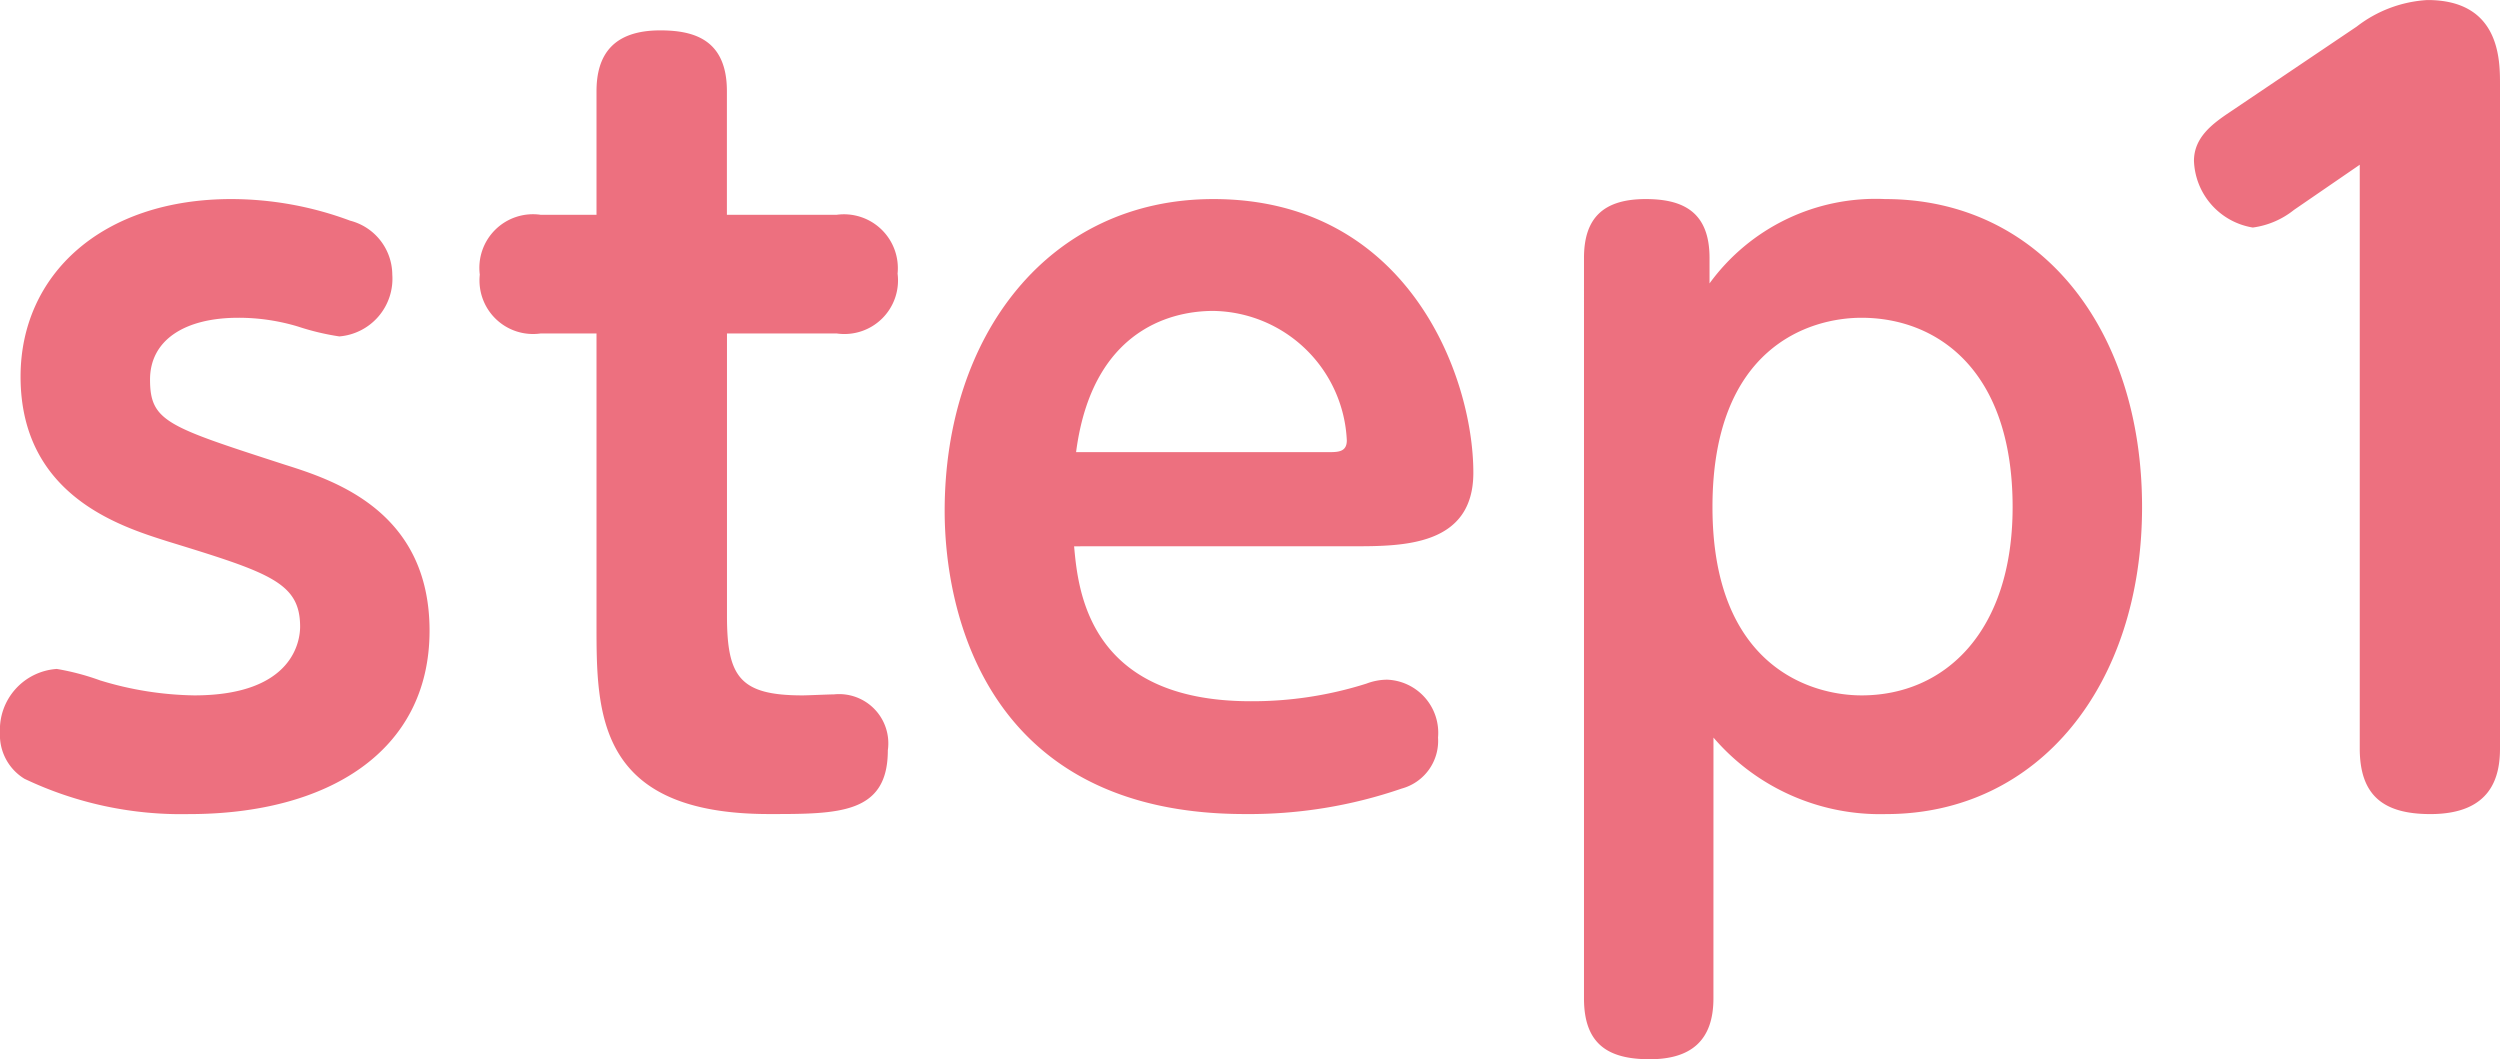
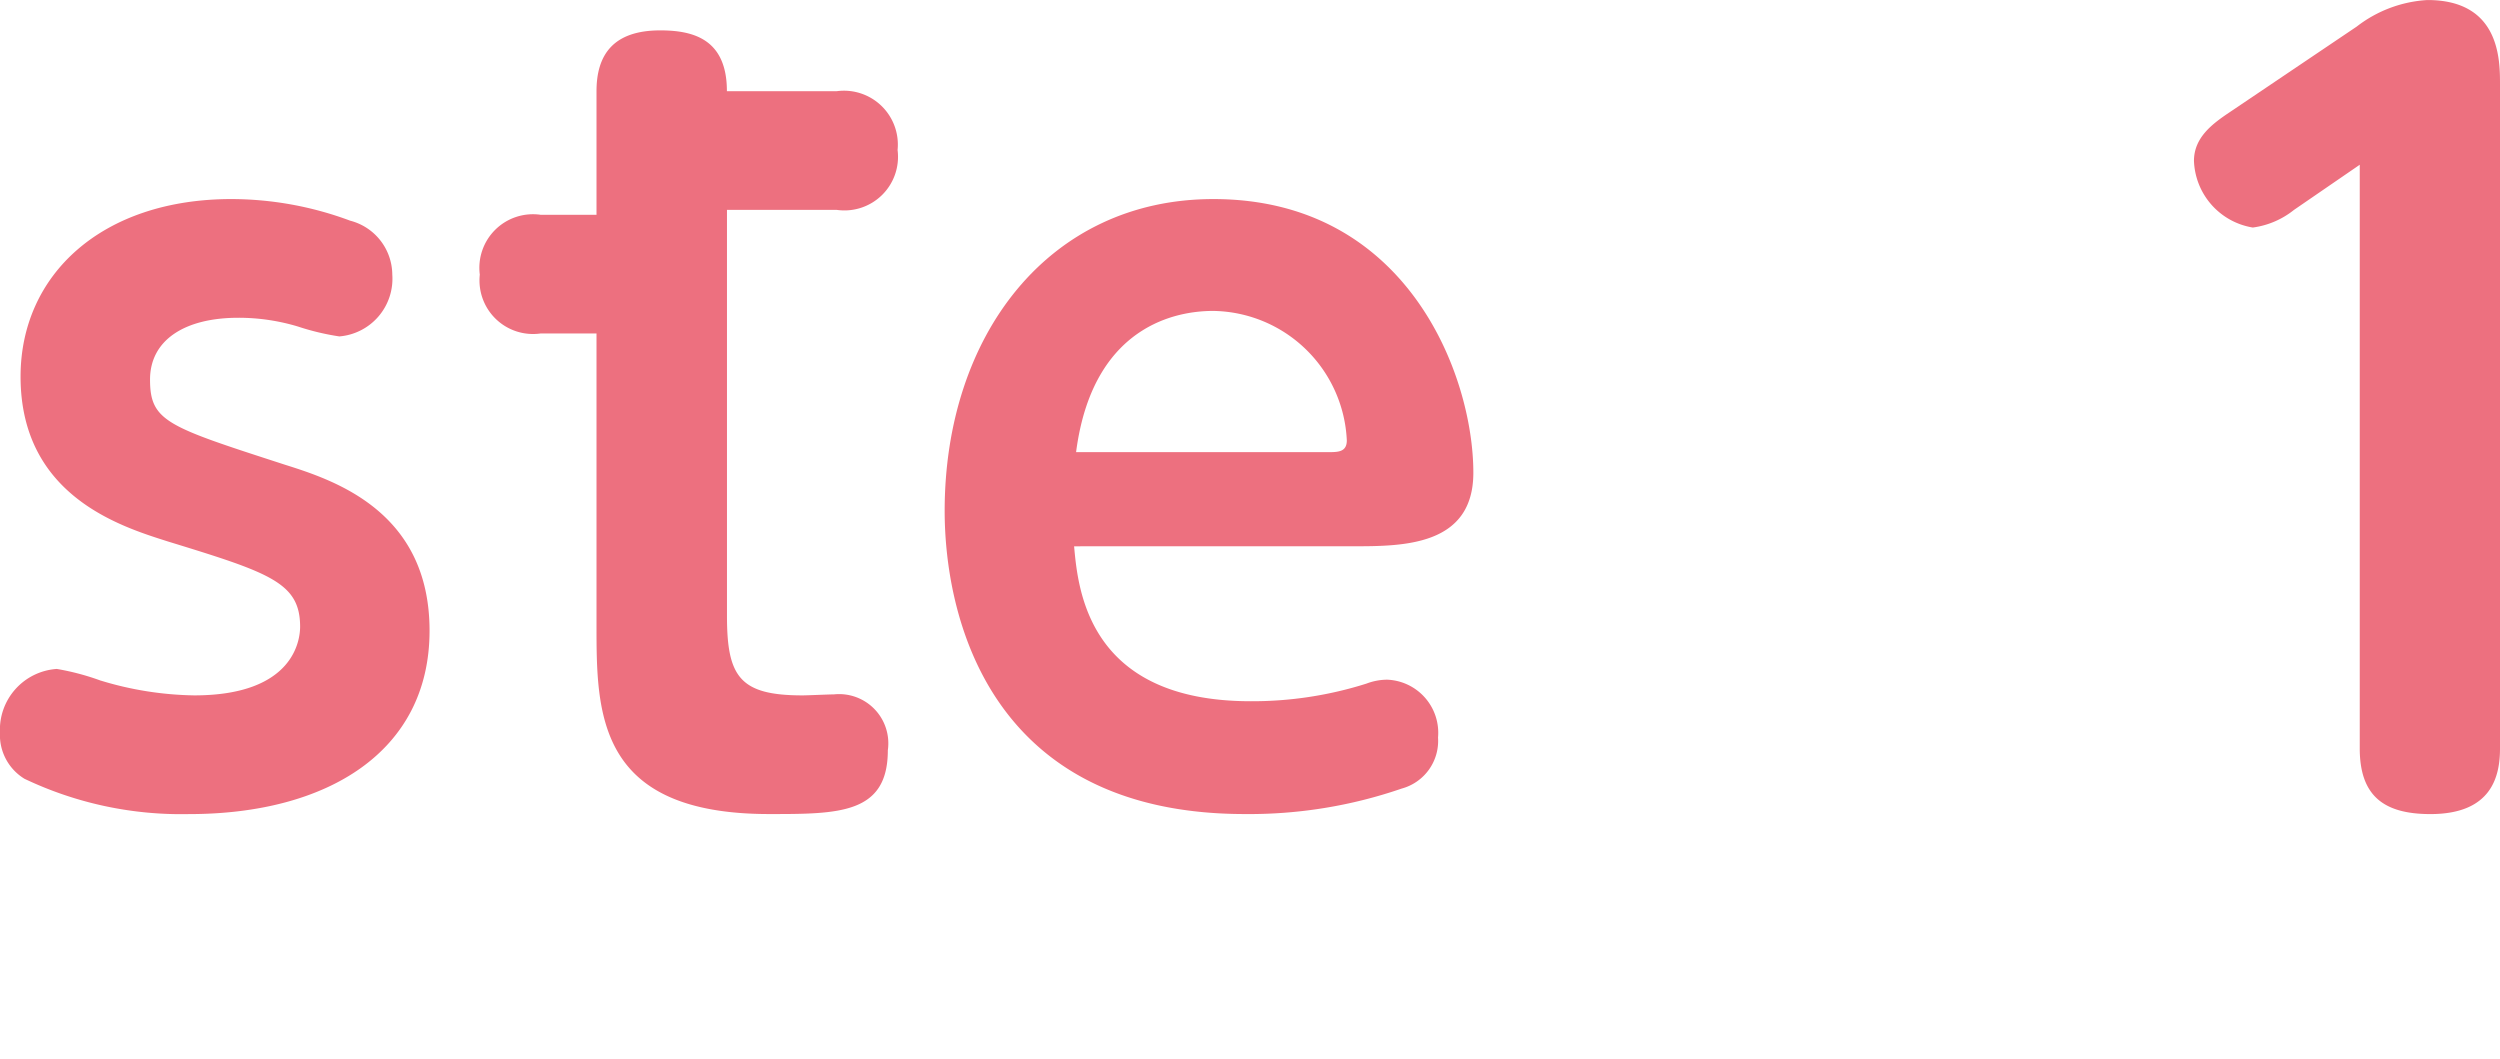
<svg xmlns="http://www.w3.org/2000/svg" width="67.966" height="28.797" viewBox="0 0 67.966 28.797">
  <g id="icon__openAccountFlowStep1" transform="translate(-145.19 -17.51)">
    <path id="パス_13206" data-name="パス 13206" d="M176.973,40.6a9.135,9.135,0,0,0,2.533.4c2.747,0,2.88-1.547,2.88-1.867,0-1.2-.827-1.467-3.6-2.319-1.253-.4-4-1.228-4-4.48,0-2.773,2.213-4.827,5.733-4.827a9.267,9.267,0,0,1,3.226.587,1.526,1.526,0,0,1,1.147,1.467,1.573,1.573,0,0,1-1.44,1.68,6.758,6.758,0,0,1-1.119-.267,5.577,5.577,0,0,0-1.627-.24c-1.467,0-2.4.613-2.4,1.68,0,1.147.48,1.28,3.68,2.319,1.359.428,3.919,1.281,3.919,4.507,0,3.307-2.8,4.987-6.533,4.987a9.9,9.9,0,0,1-4.48-.96,1.394,1.394,0,0,1-.666-1.253,1.658,1.658,0,0,1,1.546-1.733,6.774,6.774,0,0,1,1.2.32" transform="translate(-29.037 -4.585)" fill="#ed707f" />
-     <path id="パス_13207" data-name="パス 13207" d="M196.6,37.922c0,1.653.347,2.16,2.053,2.16.133,0,.72-.027.853-.027a1.338,1.338,0,0,1,1.467,1.52c0,1.733-1.333,1.733-3.227,1.733-4.693,0-4.693-2.747-4.693-5.147V30.243h-1.521a1.456,1.456,0,0,1-1.652-1.6,1.457,1.457,0,0,1,1.652-1.627h1.521v-3.36c0-.987.453-1.653,1.732-1.653.907,0,1.813.241,1.813,1.653v3.36h2.987a1.465,1.465,0,0,1,1.653,1.6,1.457,1.457,0,0,1-1.653,1.627H196.6Z" transform="translate(-31.646 -3.667)" fill="#ed707f" />
+     <path id="パス_13207" data-name="パス 13207" d="M196.6,37.922c0,1.653.347,2.16,2.053,2.16.133,0,.72-.027.853-.027a1.338,1.338,0,0,1,1.467,1.52c0,1.733-1.333,1.733-3.227,1.733-4.693,0-4.693-2.747-4.693-5.147V30.243h-1.521a1.456,1.456,0,0,1-1.652-1.6,1.457,1.457,0,0,1,1.652-1.627h1.521v-3.36c0-.987.453-1.653,1.732-1.653.907,0,1.813.241,1.813,1.653h2.987a1.465,1.465,0,0,1,1.653,1.6,1.457,1.457,0,0,1-1.653,1.627H196.6Z" transform="translate(-31.646 -3.667)" fill="#ed707f" />
    <path id="パス_13208" data-name="パス 13208" d="M208.565,36.947c.107,1.173.374,4.212,4.8,4.212a10.265,10.265,0,0,0,3.147-.479,1.608,1.608,0,0,1,.56-.107,1.445,1.445,0,0,1,1.387,1.573,1.343,1.343,0,0,1-.987,1.387,12.728,12.728,0,0,1-4.267.693c-7.013,0-8.159-5.467-8.159-8.24,0-4.773,2.827-8.479,7.306-8.479,5.28,0,7.067,4.8,7.067,7.439,0,2-1.92,2-3.28,2Zm6.907-2.56c.267,0,.507,0,.507-.32a3.689,3.689,0,0,0-3.627-3.519c-.64,0-3.253.133-3.733,3.839Z" transform="translate(-34.174 -4.585)" fill="#ed707f" />
-     <path id="パス_13209" data-name="パス 13209" d="M229.422,49.239c0,1.147-.613,1.653-1.733,1.653s-1.786-.4-1.786-1.653V29.107c0-1.067.507-1.6,1.679-1.6,1.013,0,1.734.347,1.734,1.6V29.8a5.583,5.583,0,0,1,4.773-2.293c4.213,0,6.986,3.52,6.986,8.373,0,4.827-2.8,8.347-6.959,8.347a5.967,5.967,0,0,1-4.693-2.08ZM233.449,41c2.267,0,4.107-1.733,4.107-5.12,0-3.786-2.107-5.146-4.107-5.146-1.413,0-4.053.8-4.053,5.146S232.089,41,233.449,41" transform="translate(-37.65 -4.585)" fill="#ed707f" />
    <path id="パス_13210" data-name="パス 13210" d="M248.523,26.718a2.275,2.275,0,0,1-1.12.48,1.907,1.907,0,0,1-1.6-1.813c0-.64.507-1.013.987-1.333l3.44-2.319a3.457,3.457,0,0,1,1.92-.72c1.973,0,1.973,1.626,1.973,2.293V41.357c0,.747-.213,1.787-1.893,1.787-1.28,0-1.92-.507-1.92-1.787V25.491Z" transform="translate(-40.967 -3.502)" fill="#ed707f" />
  </g>
</svg>